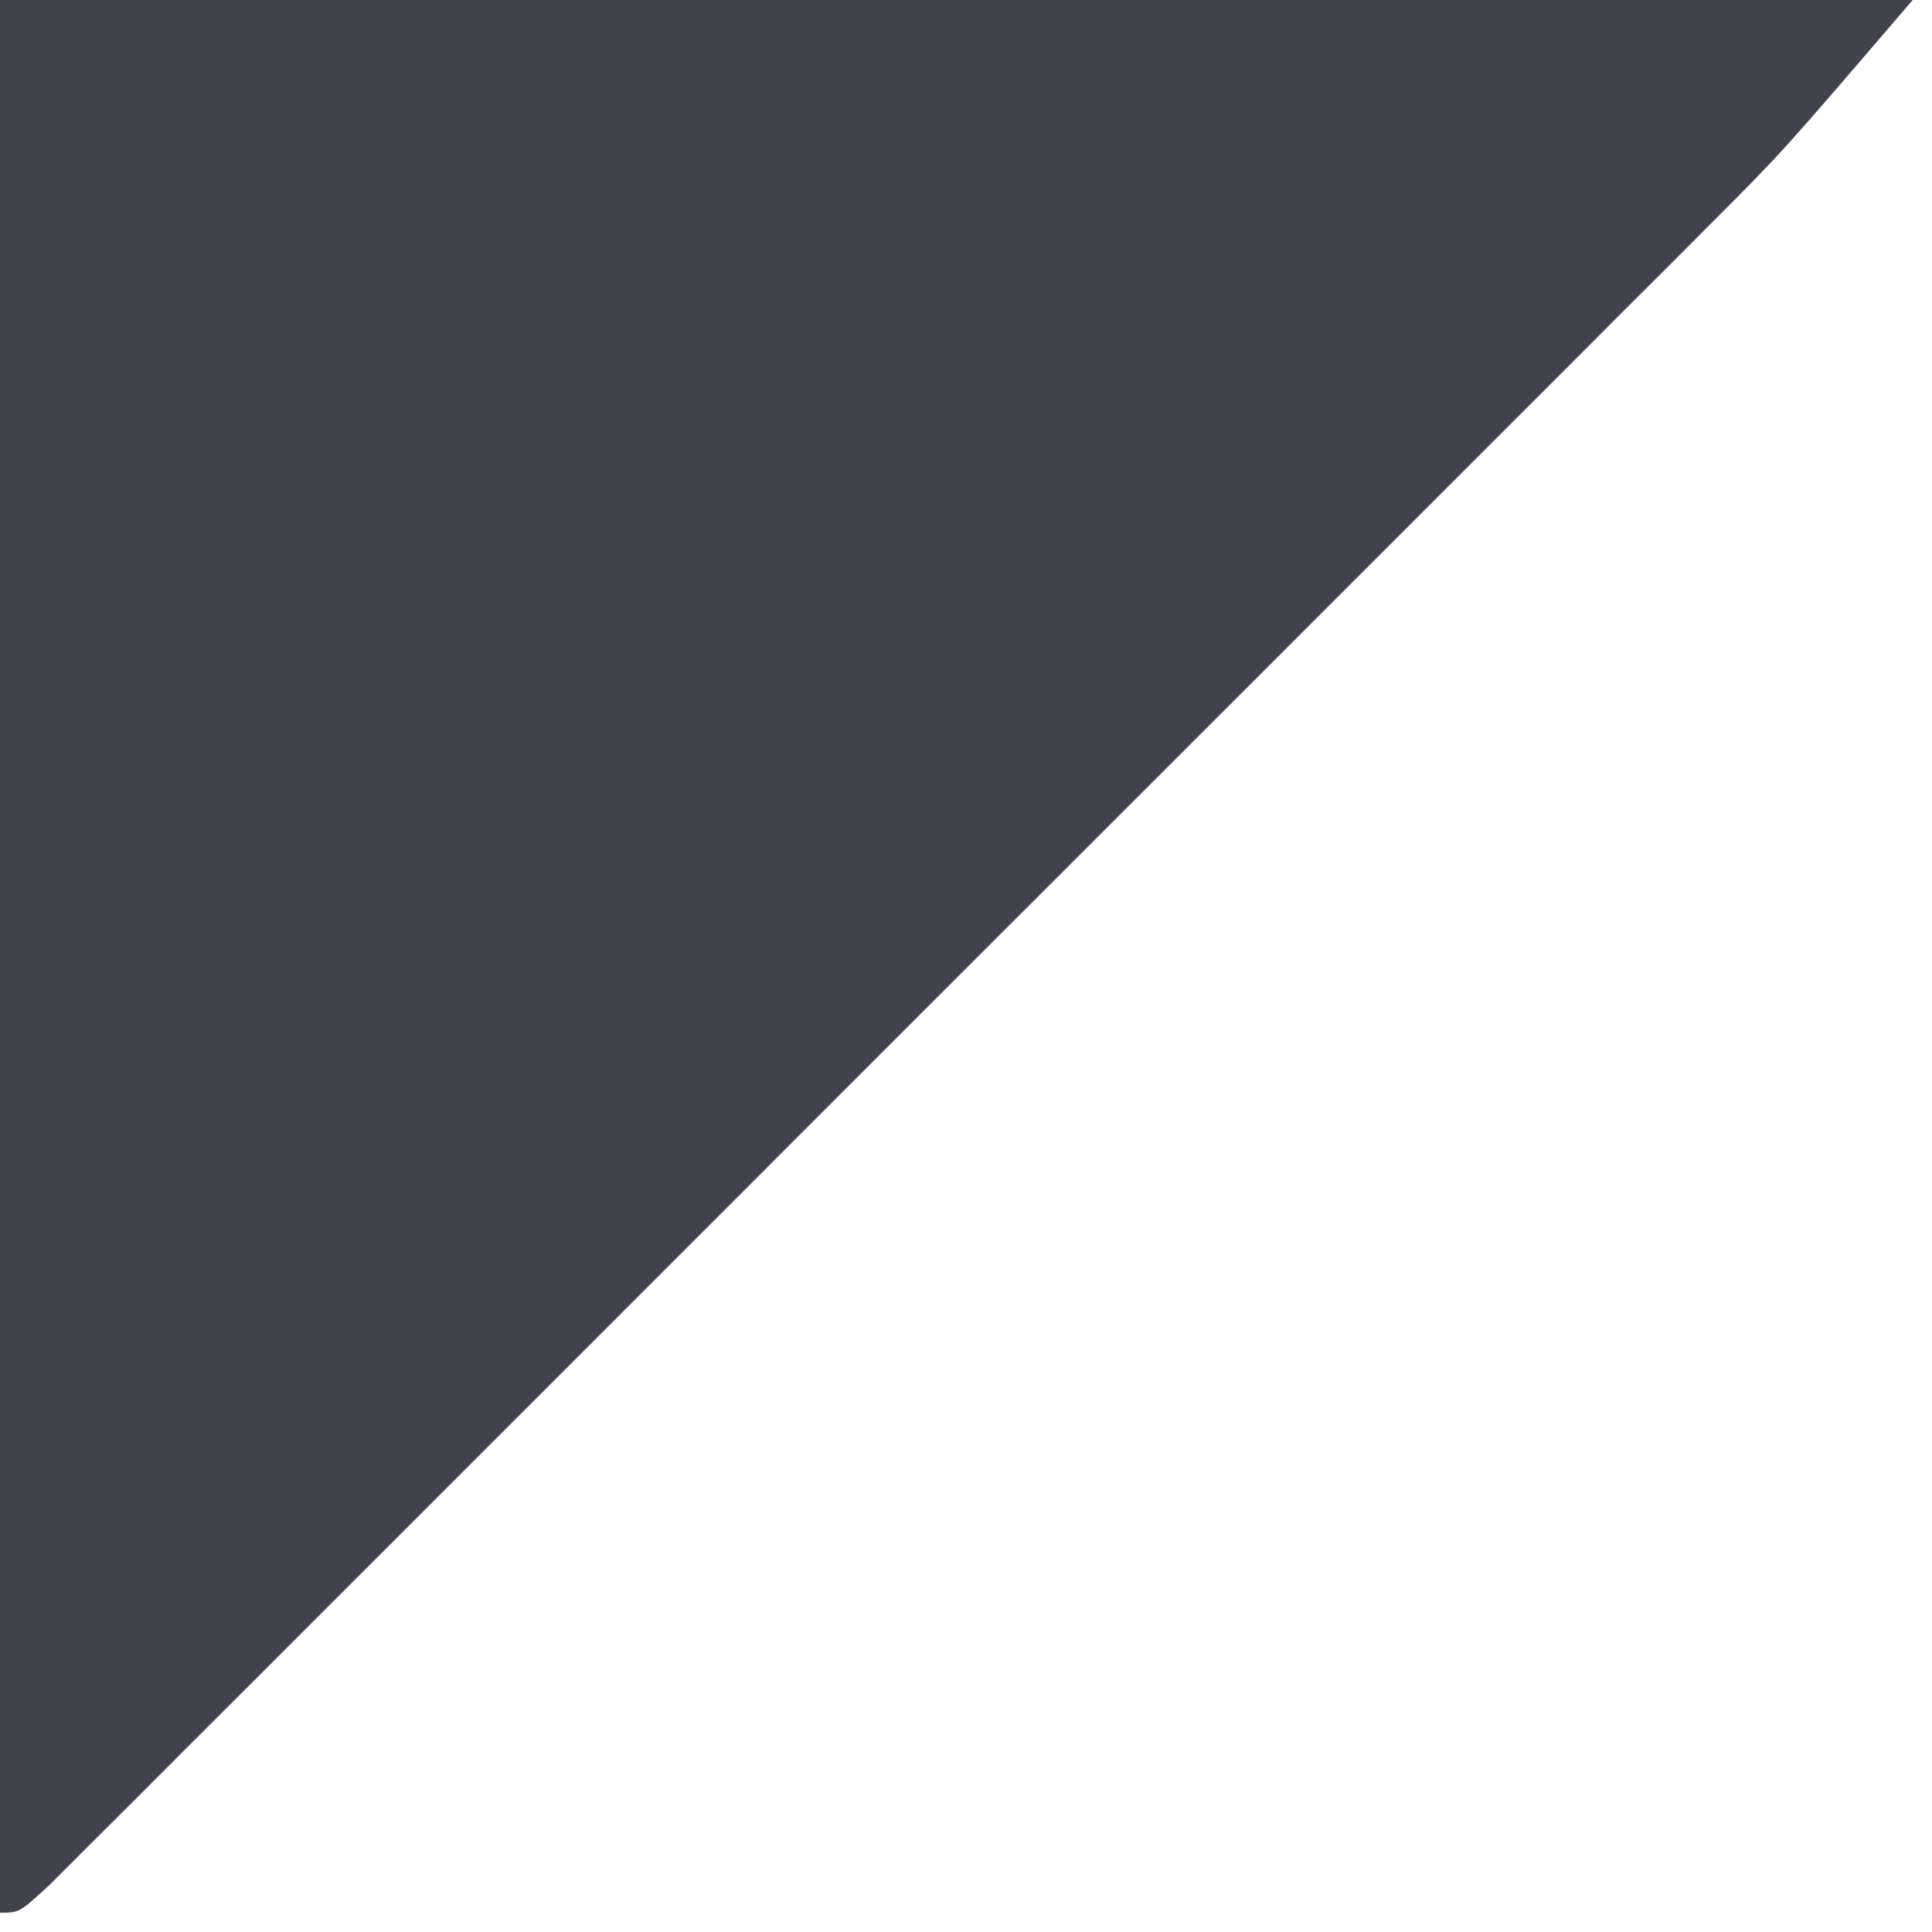
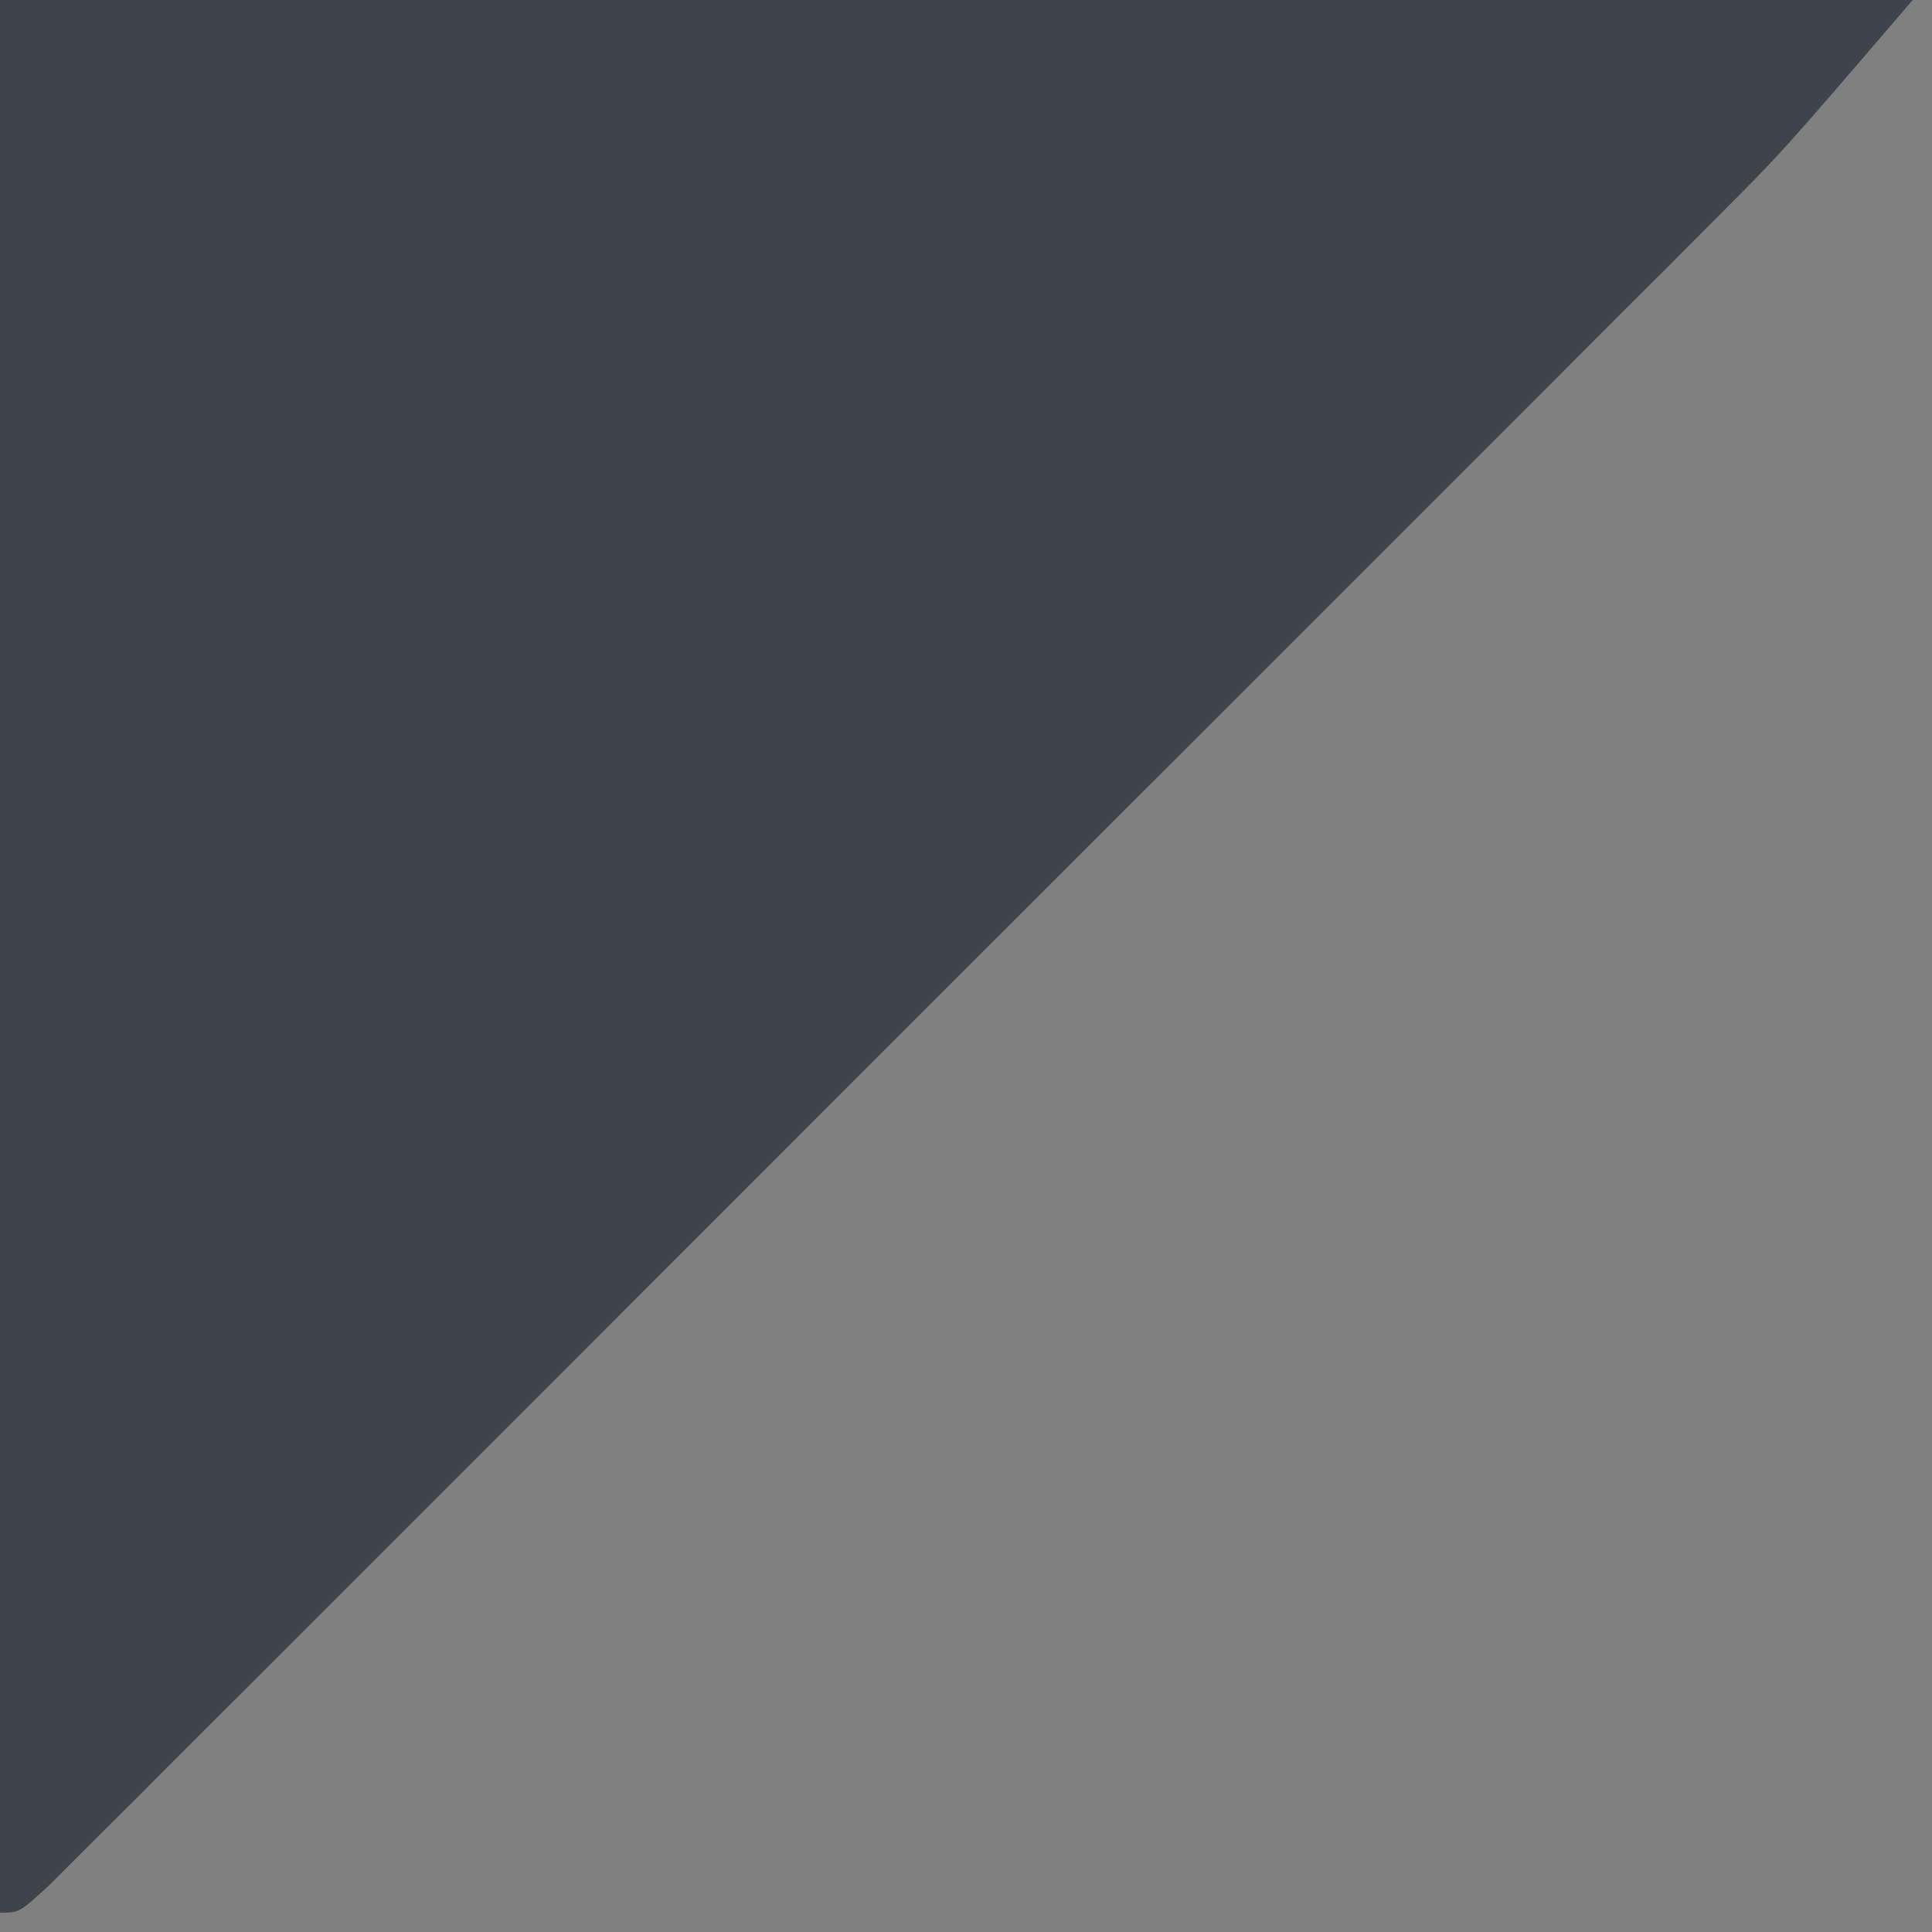
<svg xmlns="http://www.w3.org/2000/svg" version="1.1" width="100" height="100">
  <rect width="100%" height="100%" fill="#808080" stroke="none" />
-   <path d="M0 0 C33 0 66 0 100 0 C100 33 100 66 100 100 C67 100 34 100 0 100 C0 67 0 34 0 0 Z " fill="#FFFFFF" transform="translate(0,0)" />
-   <path d="M0 0 C32.67 0 65.34 0 99 0 C92.25 7.875 92.25 7.875 88.793 11.334 C88.012 12.118 87.231 12.902 86.426 13.709 C85.589 14.544 84.752 15.38 83.889 16.24 C82.993 17.138 82.096 18.037 81.172 18.962 C78.733 21.406 76.29 23.847 73.847 26.287 C71.286 28.846 68.728 31.406 66.169 33.967 C61.88 38.258 57.588 42.547 53.296 46.835 C48.328 51.797 43.364 56.763 38.401 61.731 C34.136 66 29.87 70.268 25.601 74.534 C23.053 77.08 20.506 79.627 17.96 82.176 C15.131 85.009 12.298 87.837 9.464 90.666 C8.193 91.94 8.193 91.94 6.896 93.239 C5.746 94.385 5.746 94.385 4.573 95.554 C3.903 96.224 3.233 96.893 2.543 97.583 C1 99 1 99 0 99 C0 66.33 0 33.66 0 0 Z " fill="#3E434C" transform="translate(0,0)" />
+   <path d="M0 0 C32.67 0 65.34 0 99 0 C92.25 7.875 92.25 7.875 88.793 11.334 C88.012 12.118 87.231 12.902 86.426 13.709 C85.589 14.544 84.752 15.38 83.889 16.24 C82.993 17.138 82.096 18.037 81.172 18.962 C71.286 28.846 68.728 31.406 66.169 33.967 C61.88 38.258 57.588 42.547 53.296 46.835 C48.328 51.797 43.364 56.763 38.401 61.731 C34.136 66 29.87 70.268 25.601 74.534 C23.053 77.08 20.506 79.627 17.96 82.176 C15.131 85.009 12.298 87.837 9.464 90.666 C8.193 91.94 8.193 91.94 6.896 93.239 C5.746 94.385 5.746 94.385 4.573 95.554 C3.903 96.224 3.233 96.893 2.543 97.583 C1 99 1 99 0 99 C0 66.33 0 33.66 0 0 Z " fill="#3E434C" transform="translate(0,0)" />
</svg>